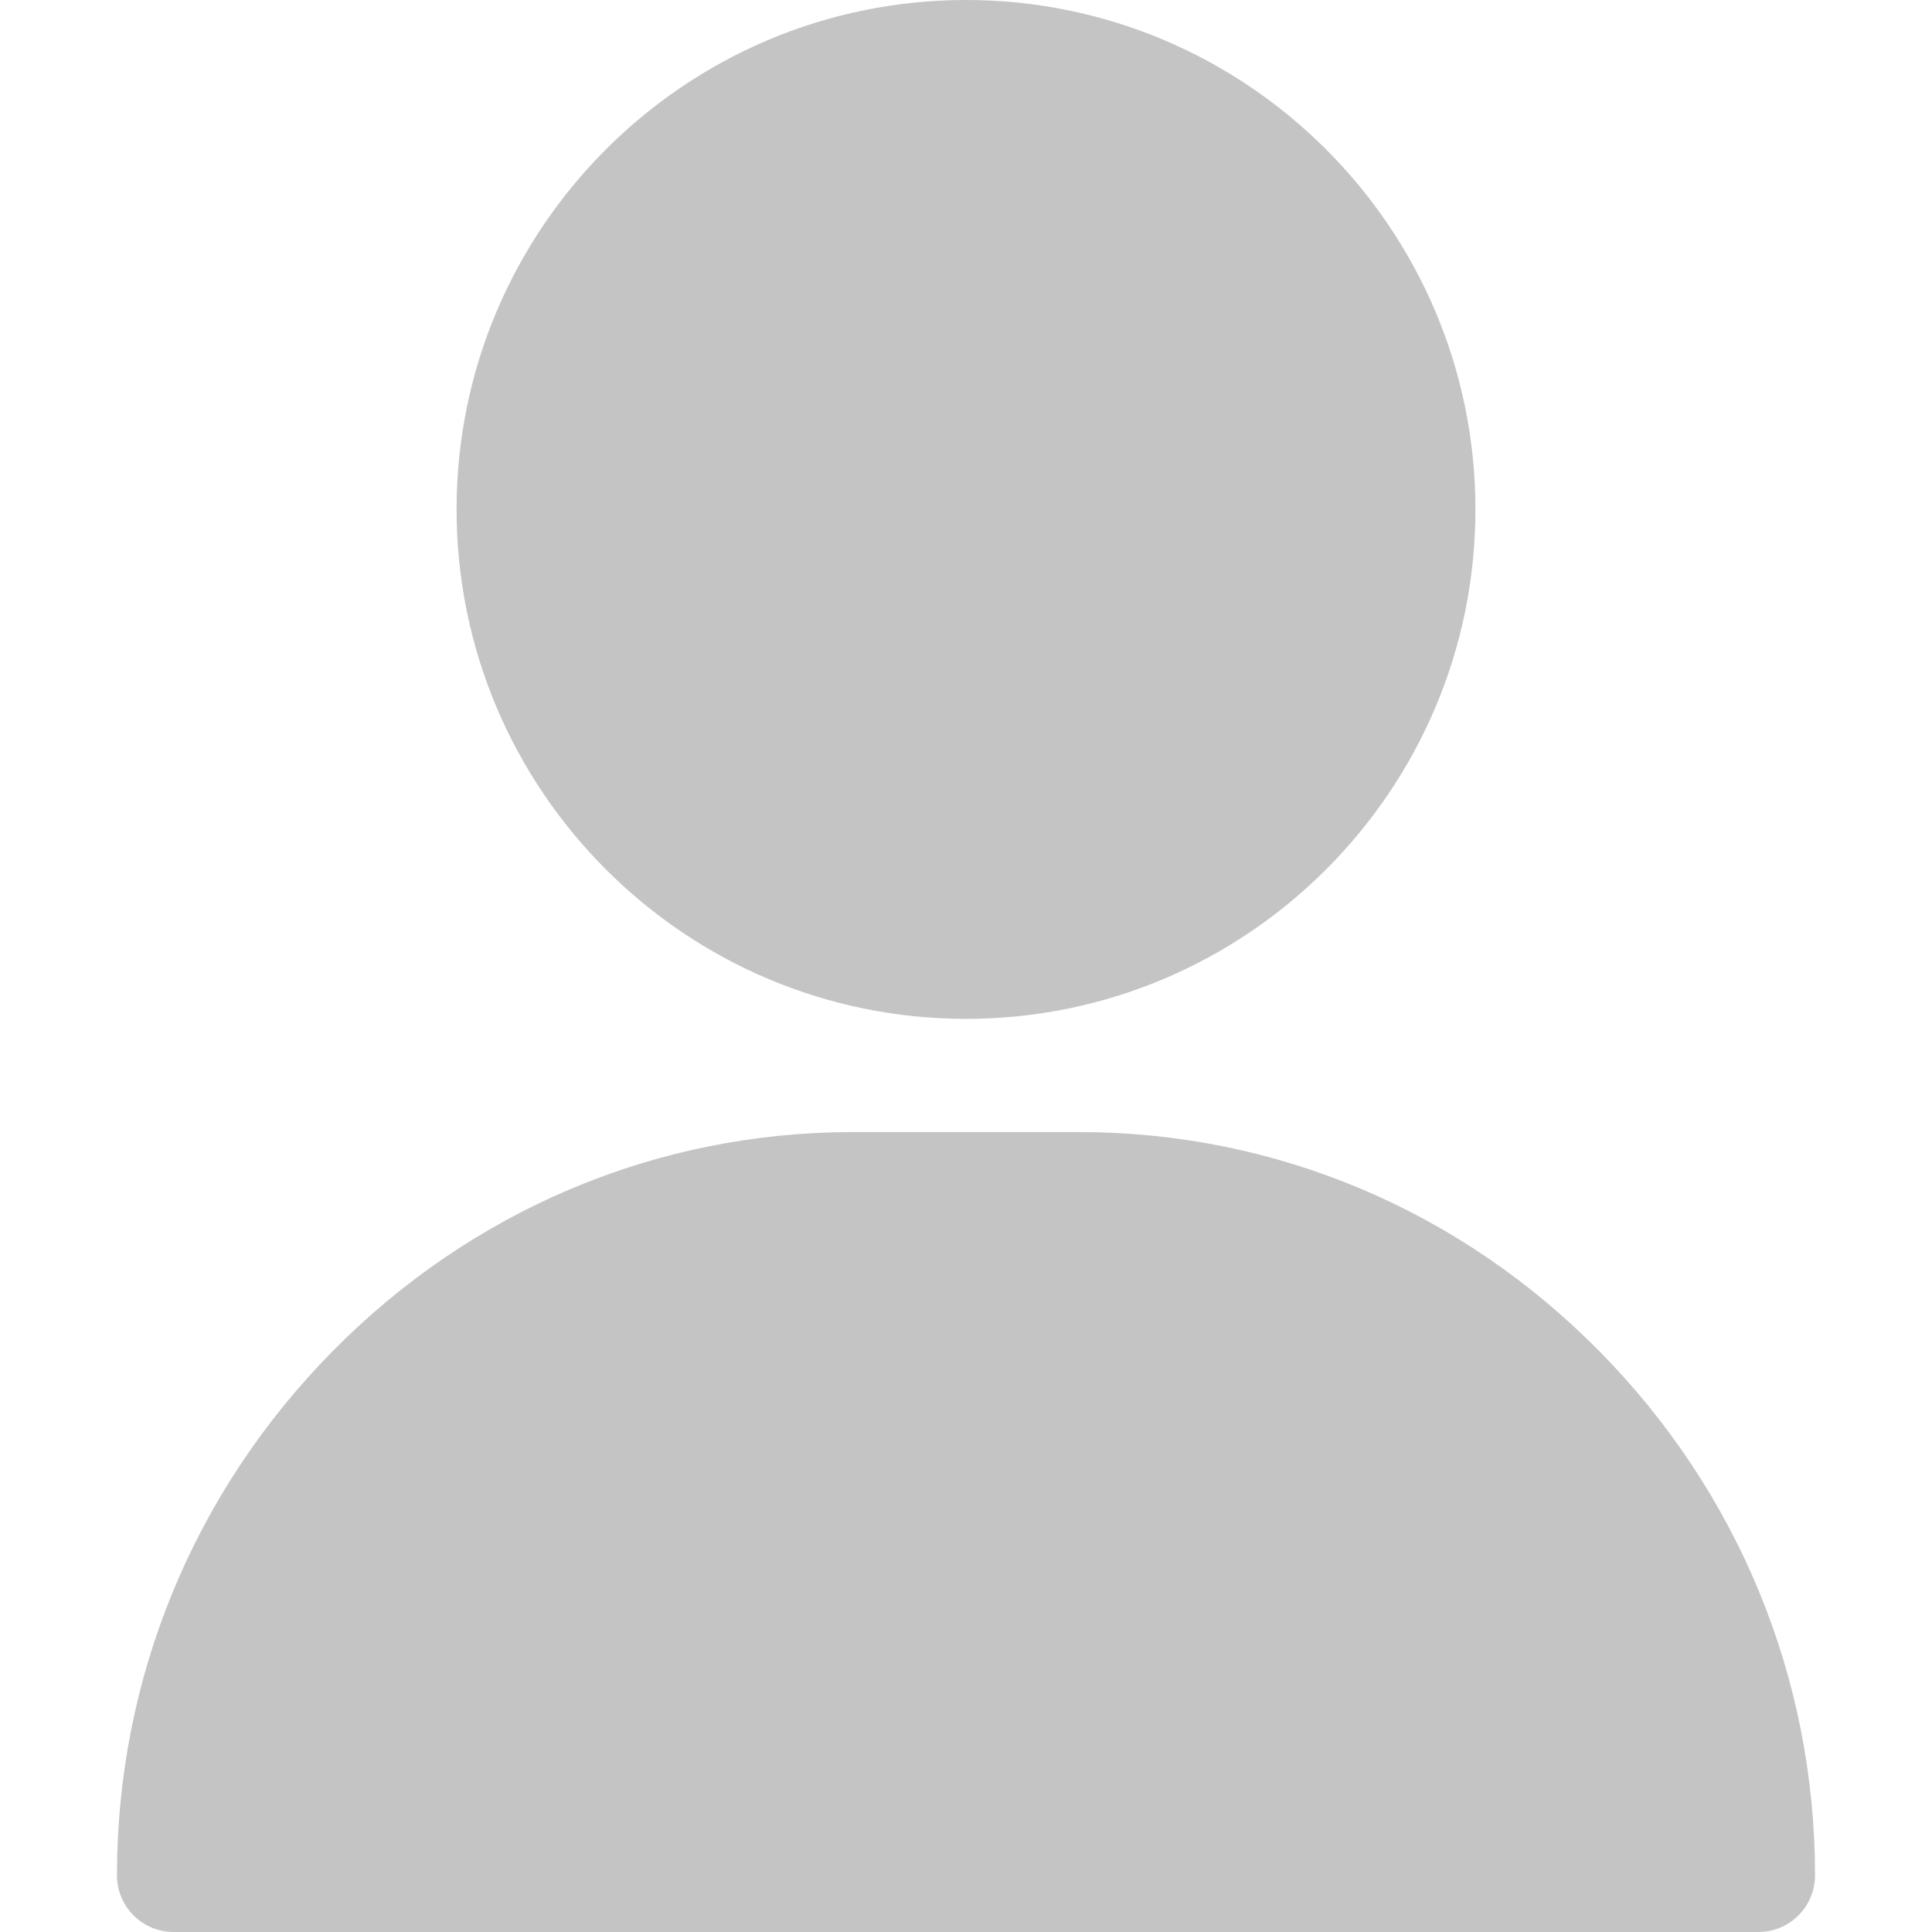
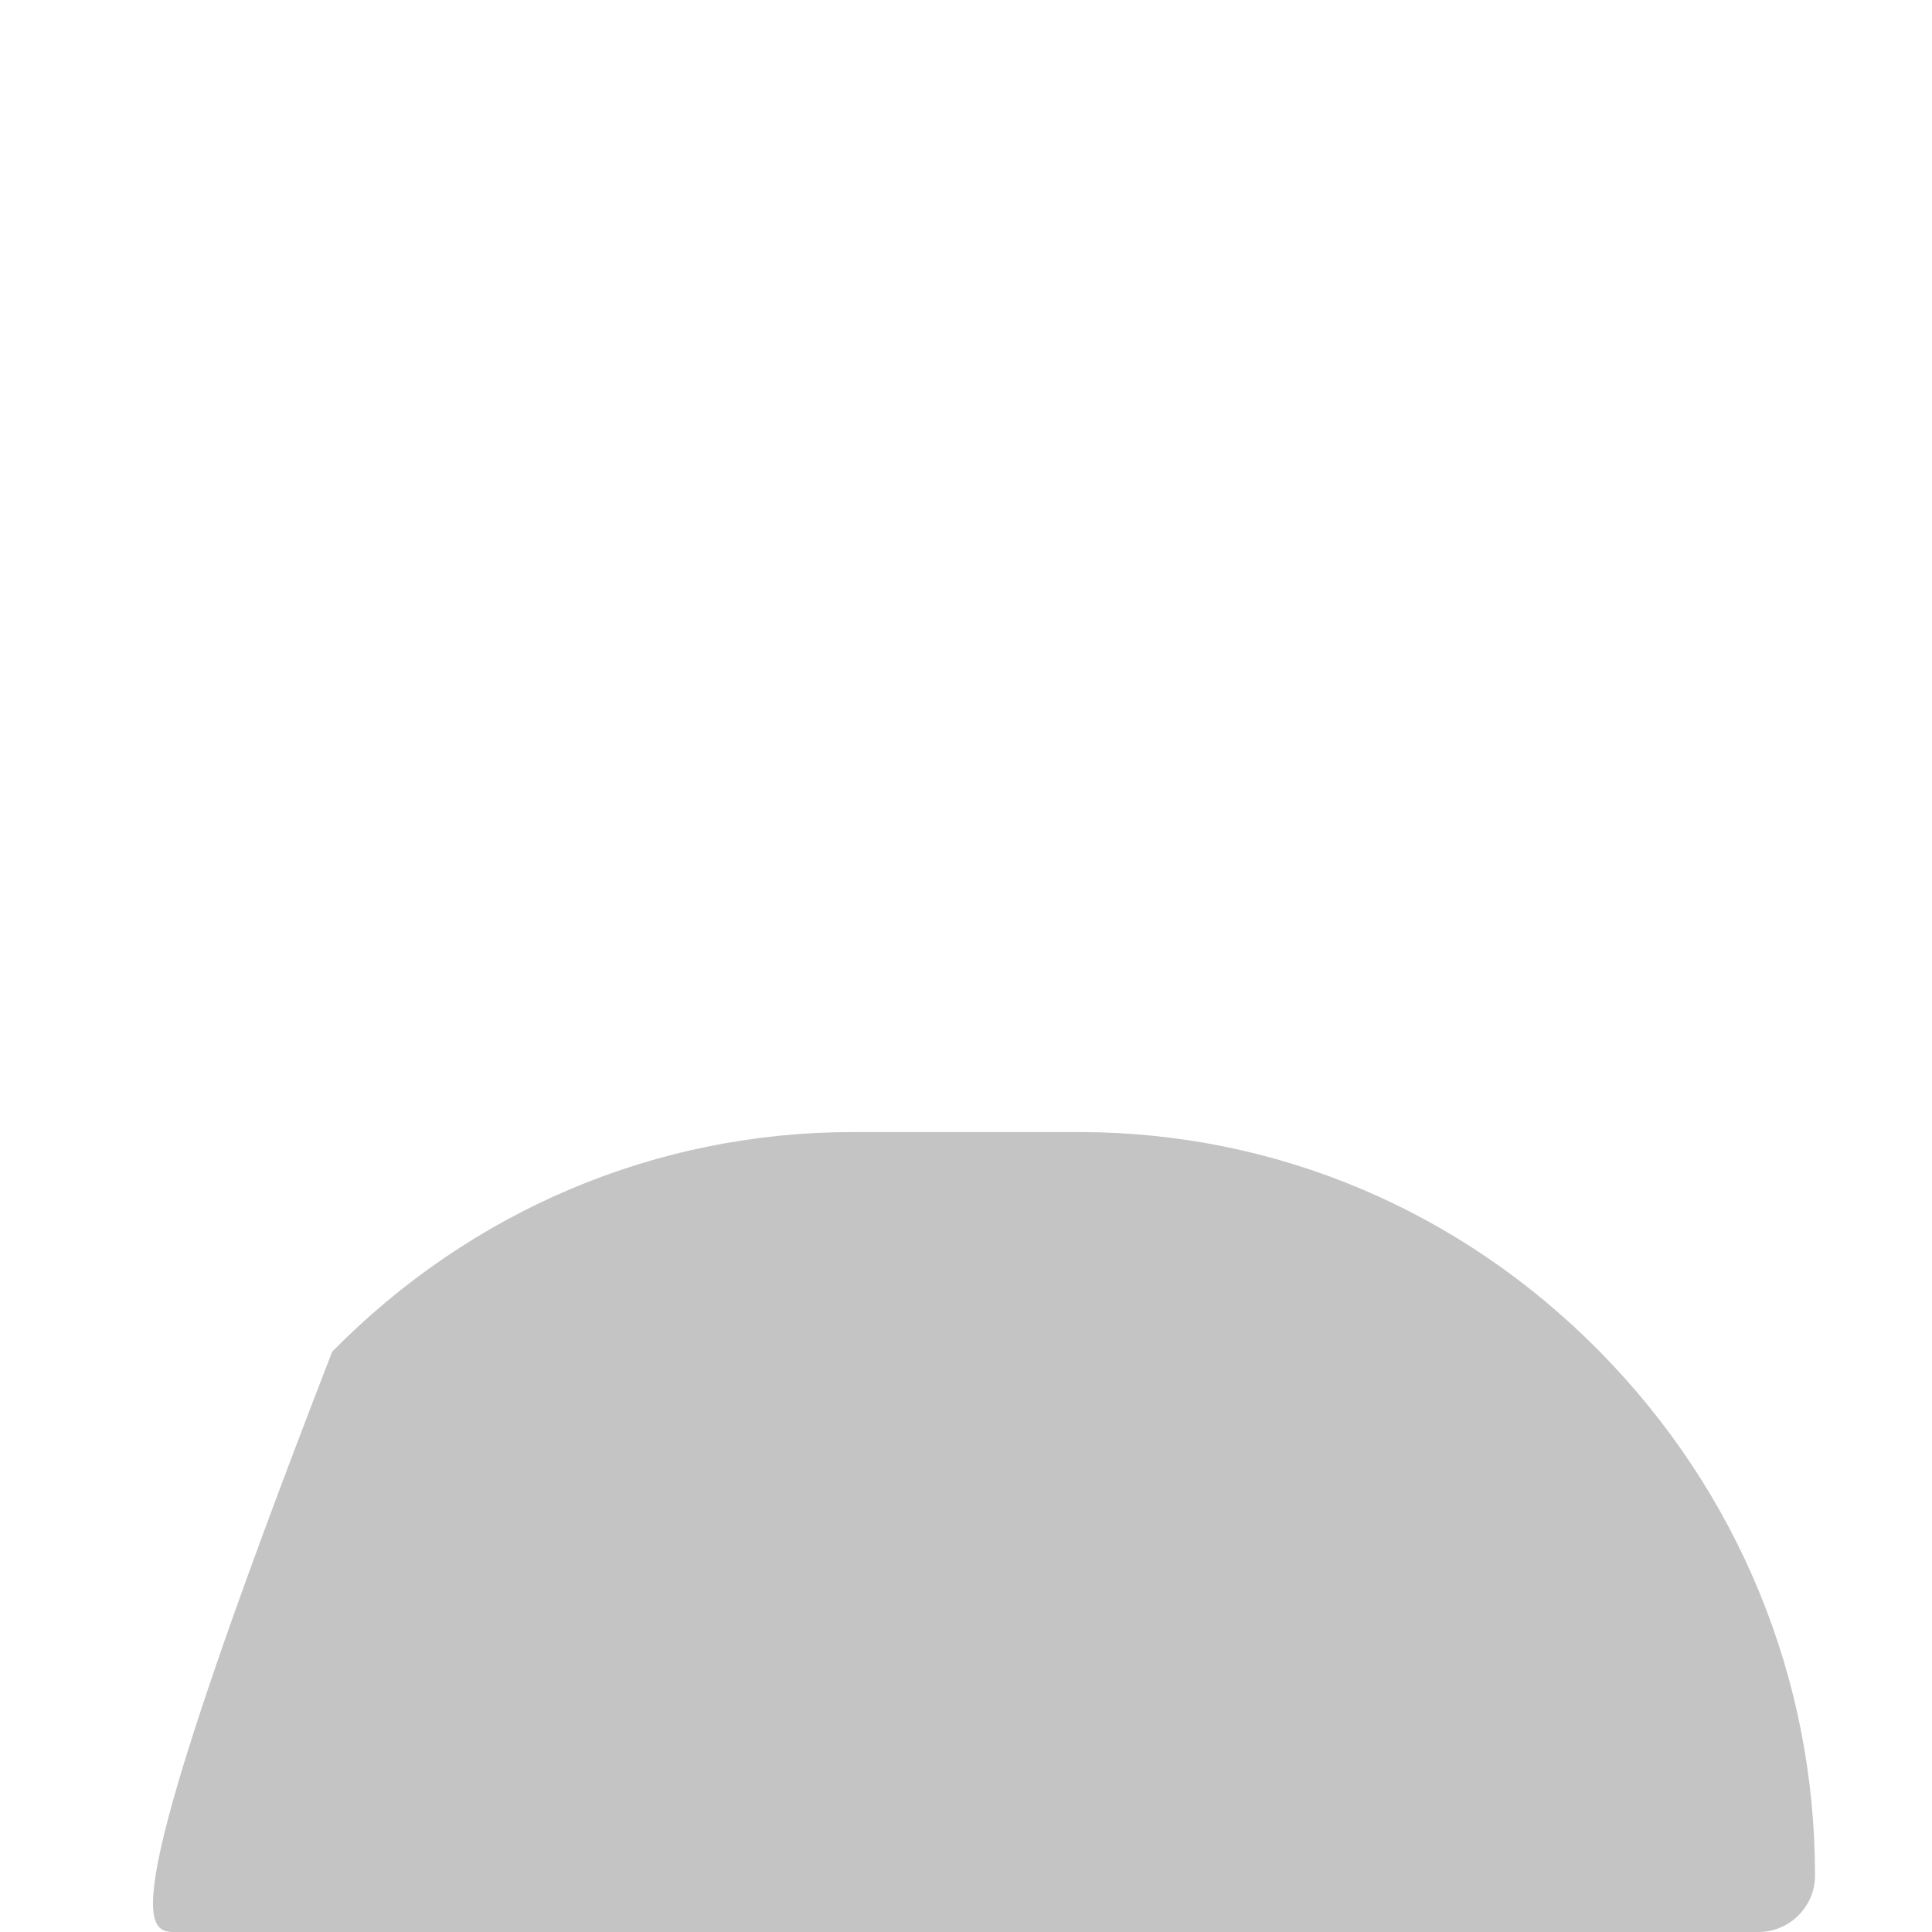
<svg xmlns="http://www.w3.org/2000/svg" width="22" height="22" viewBox="0 0 22 22" fill="none">
-   <path d="M11 0C7.801 0 5.199 2.602 5.199 5.801C5.199 8.999 7.801 11.602 11 11.602C14.199 11.602 16.801 8.999 16.801 5.801C16.801 2.602 14.199 0 11 0Z" fill="#C4C4C4" />
-   <path d="M18.217 15.391C16.629 13.779 14.524 12.891 12.289 12.891H9.711C7.476 12.891 5.371 13.779 3.783 15.391C2.202 16.996 1.332 19.114 1.332 21.355C1.332 21.711 1.621 22 1.977 22H20.023C20.379 22 20.668 21.711 20.668 21.355C20.668 19.114 19.798 16.996 18.217 15.391Z" fill="#C4C4C4" />
+   <path d="M18.217 15.391C16.629 13.779 14.524 12.891 12.289 12.891H9.711C7.476 12.891 5.371 13.779 3.783 15.391C1.332 21.711 1.621 22 1.977 22H20.023C20.379 22 20.668 21.711 20.668 21.355C20.668 19.114 19.798 16.996 18.217 15.391Z" fill="#C4C4C4" />
</svg>